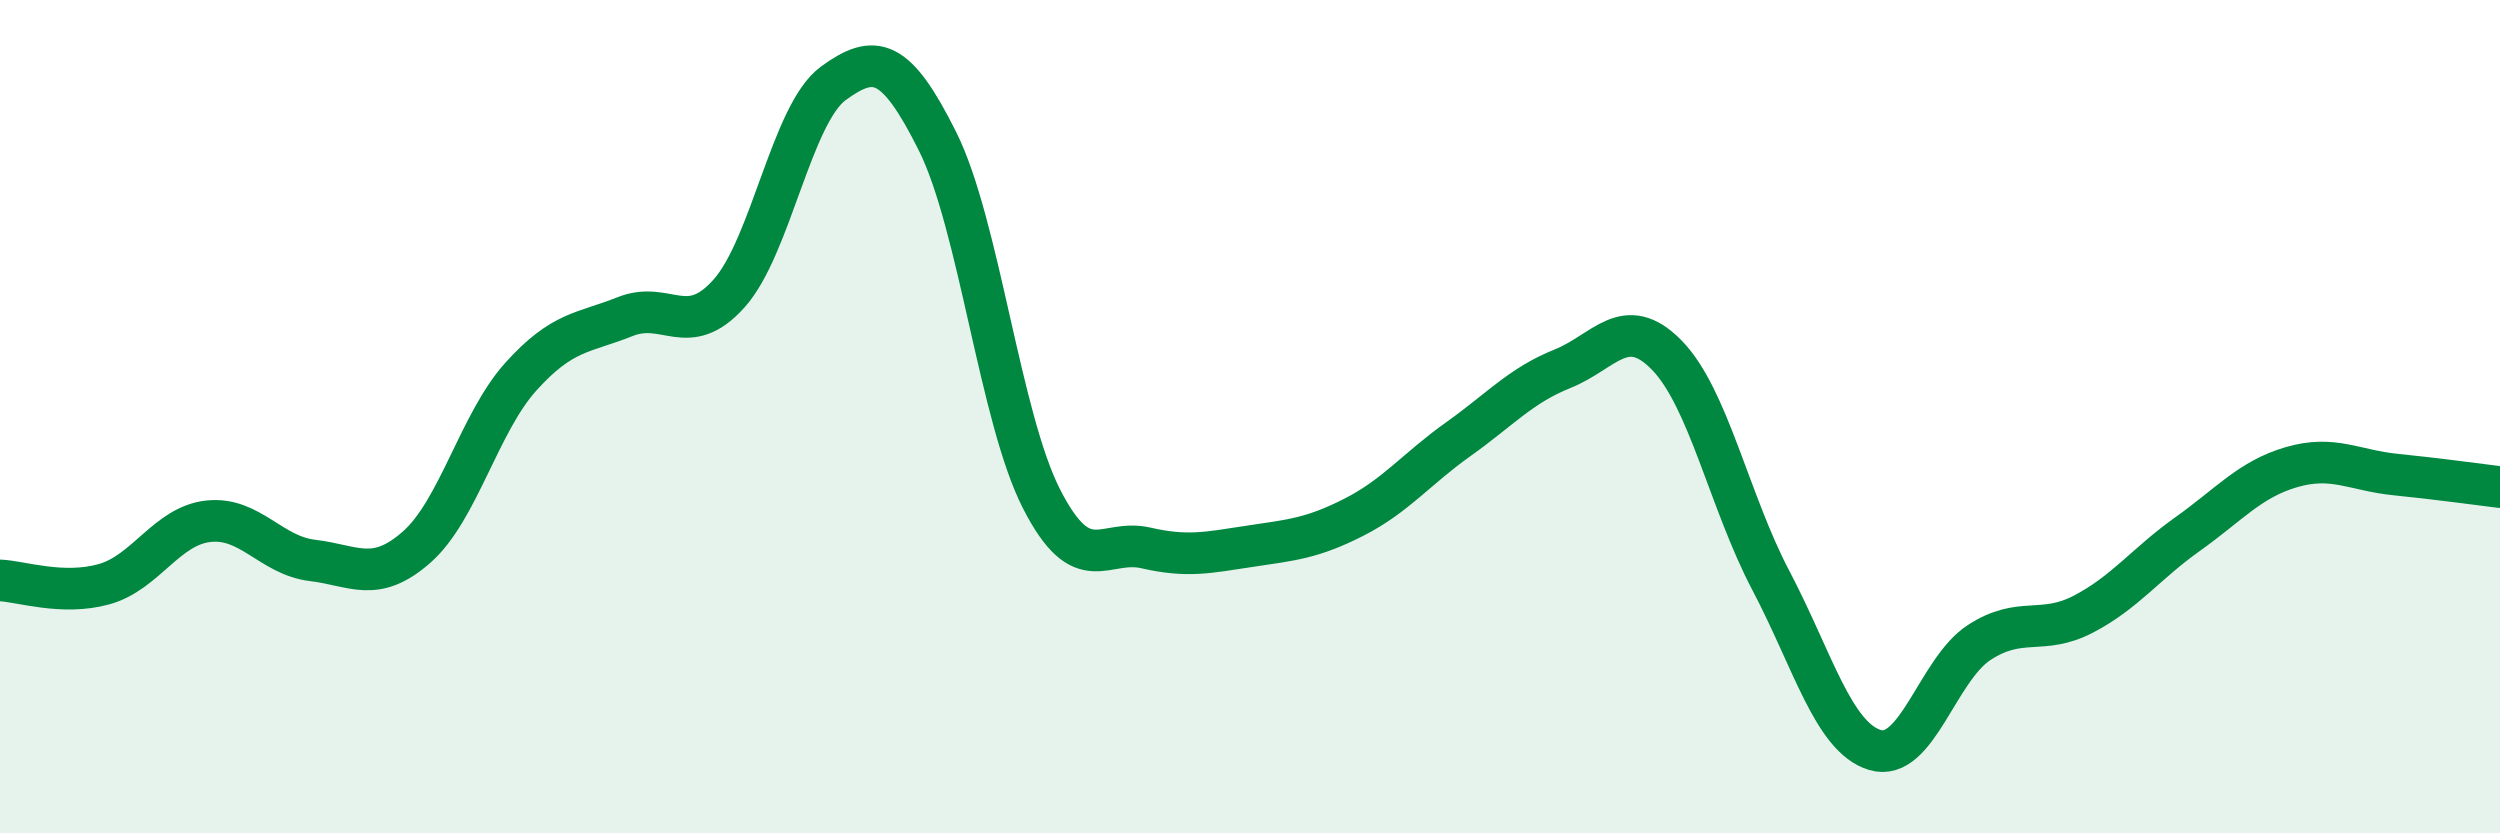
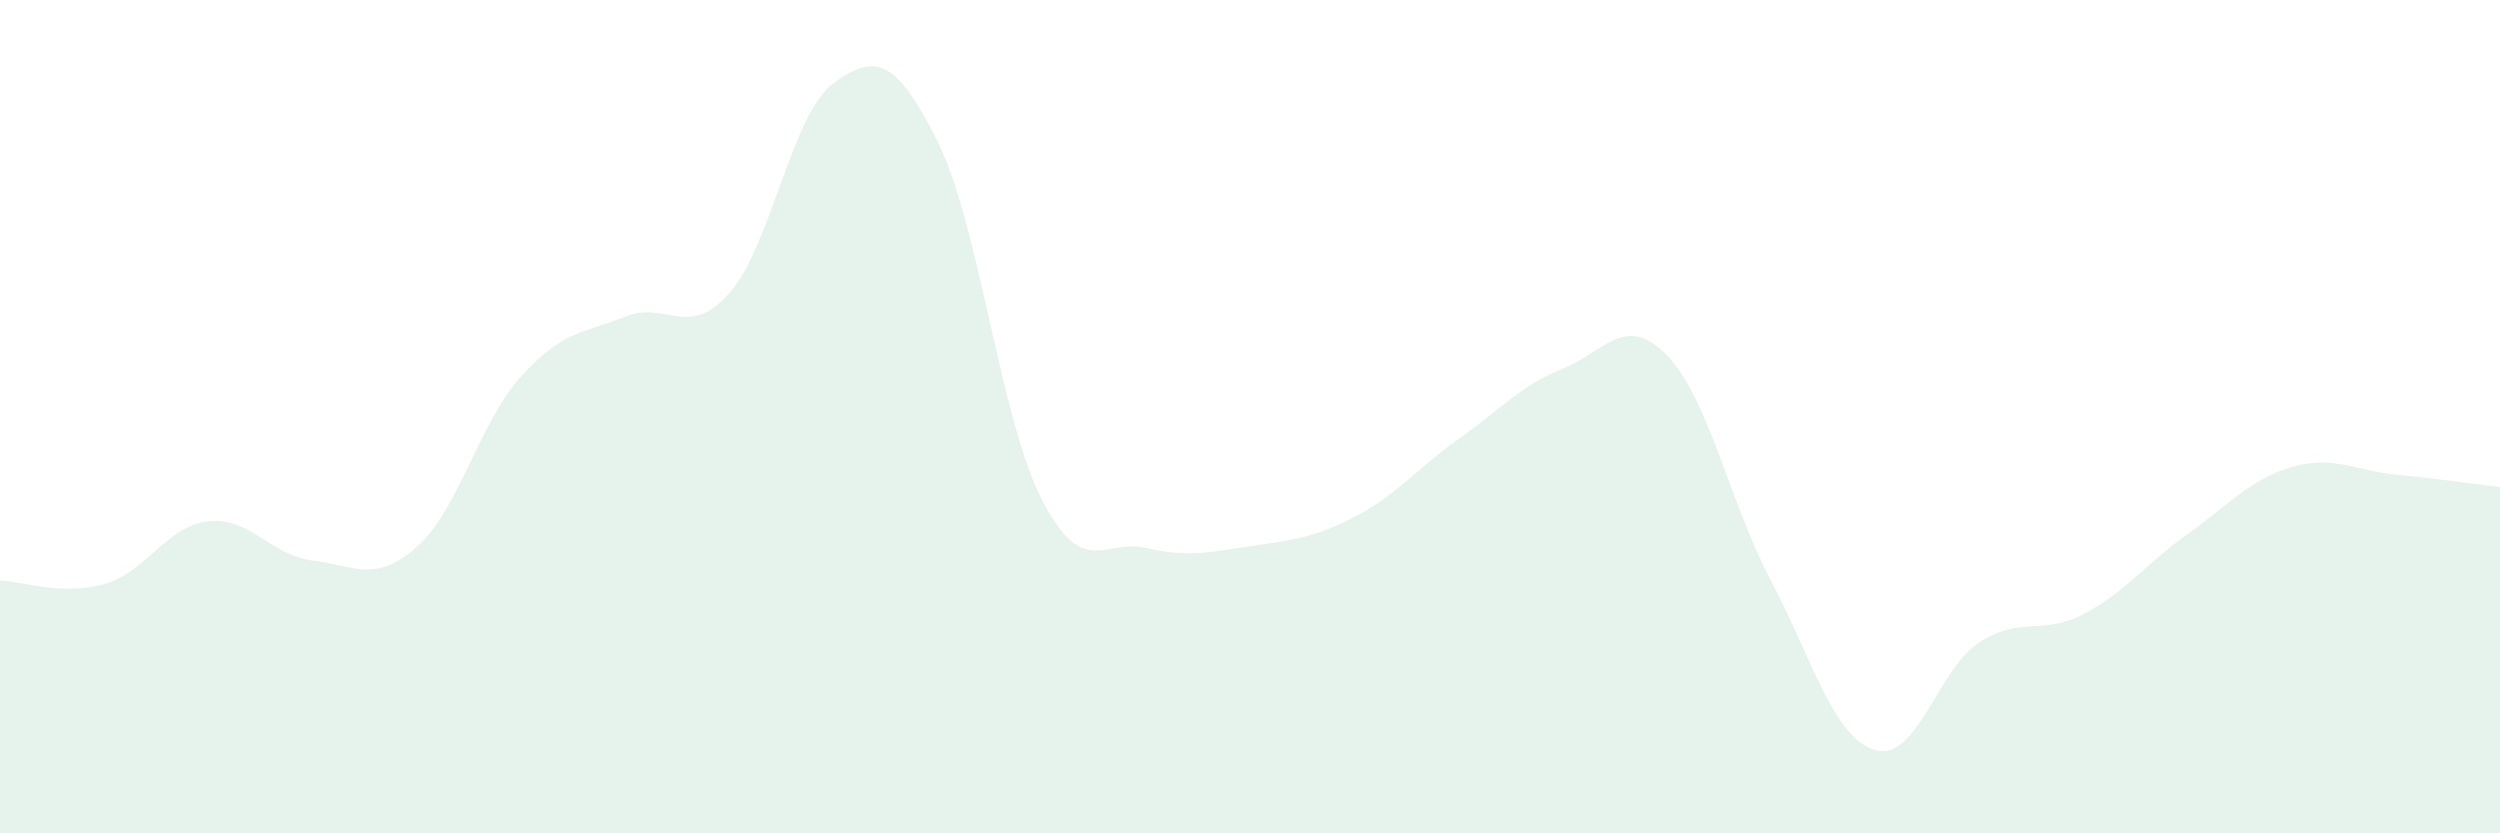
<svg xmlns="http://www.w3.org/2000/svg" width="60" height="20" viewBox="0 0 60 20">
  <path d="M 0,13.93 C 0.5,13.95 1.5,14.3 2.5,14.02 C 3.5,13.74 4,12.62 5,12.51 C 6,12.4 6.5,13.33 7.5,13.45 C 8.5,13.57 9,14.01 10,13.13 C 11,12.25 11.5,10.15 12.5,9.04 C 13.5,7.93 14,8 15,7.6 C 16,7.2 16.5,8.16 17.5,7.04 C 18.5,5.92 19,2.73 20,2 C 21,1.27 21.5,1.39 22.5,3.39 C 23.5,5.39 24,10.03 25,11.98 C 26,13.93 26.5,12.92 27.5,13.15 C 28.5,13.38 29,13.26 30,13.11 C 31,12.96 31.5,12.92 32.5,12.41 C 33.5,11.9 34,11.25 35,10.54 C 36,9.83 36.5,9.25 37.5,8.85 C 38.5,8.45 39,7.5 40,8.52 C 41,9.54 41.5,12.03 42.5,13.93 C 43.5,15.83 44,17.7 45,18 C 46,18.3 46.5,16.07 47.5,15.42 C 48.5,14.77 49,15.26 50,14.74 C 51,14.22 51.5,13.53 52.5,12.82 C 53.5,12.11 54,11.5 55,11.21 C 56,10.92 56.5,11.29 57.5,11.39 C 58.5,11.49 59.5,11.63 60,11.69L60 20L0 20Z" fill="#008740" opacity="0.1" stroke-linecap="round" stroke-linejoin="round" />
-   <path d="M 0,13.93 C 0.5,13.95 1.5,14.3 2.5,14.02 C 3.5,13.74 4,12.62 5,12.51 C 6,12.4 6.5,13.33 7.5,13.45 C 8.5,13.57 9,14.01 10,13.13 C 11,12.25 11.5,10.15 12.5,9.04 C 13.5,7.93 14,8 15,7.6 C 16,7.2 16.5,8.16 17.5,7.04 C 18.5,5.92 19,2.73 20,2 C 21,1.27 21.5,1.39 22.5,3.39 C 23.5,5.39 24,10.03 25,11.98 C 26,13.93 26.5,12.92 27.5,13.15 C 28.5,13.38 29,13.26 30,13.11 C 31,12.96 31.5,12.92 32.5,12.41 C 33.5,11.9 34,11.25 35,10.54 C 36,9.83 36.5,9.25 37.5,8.85 C 38.5,8.45 39,7.5 40,8.52 C 41,9.54 41.5,12.03 42.5,13.93 C 43.5,15.83 44,17.7 45,18 C 46,18.3 46.5,16.07 47.5,15.42 C 48.5,14.77 49,15.26 50,14.74 C 51,14.22 51.5,13.53 52.5,12.82 C 53.5,12.11 54,11.5 55,11.21 C 56,10.92 56.5,11.29 57.5,11.39 C 58.5,11.49 59.5,11.63 60,11.69" stroke="#008740" stroke-width="1" fill="none" stroke-linecap="round" stroke-linejoin="round" />
</svg>